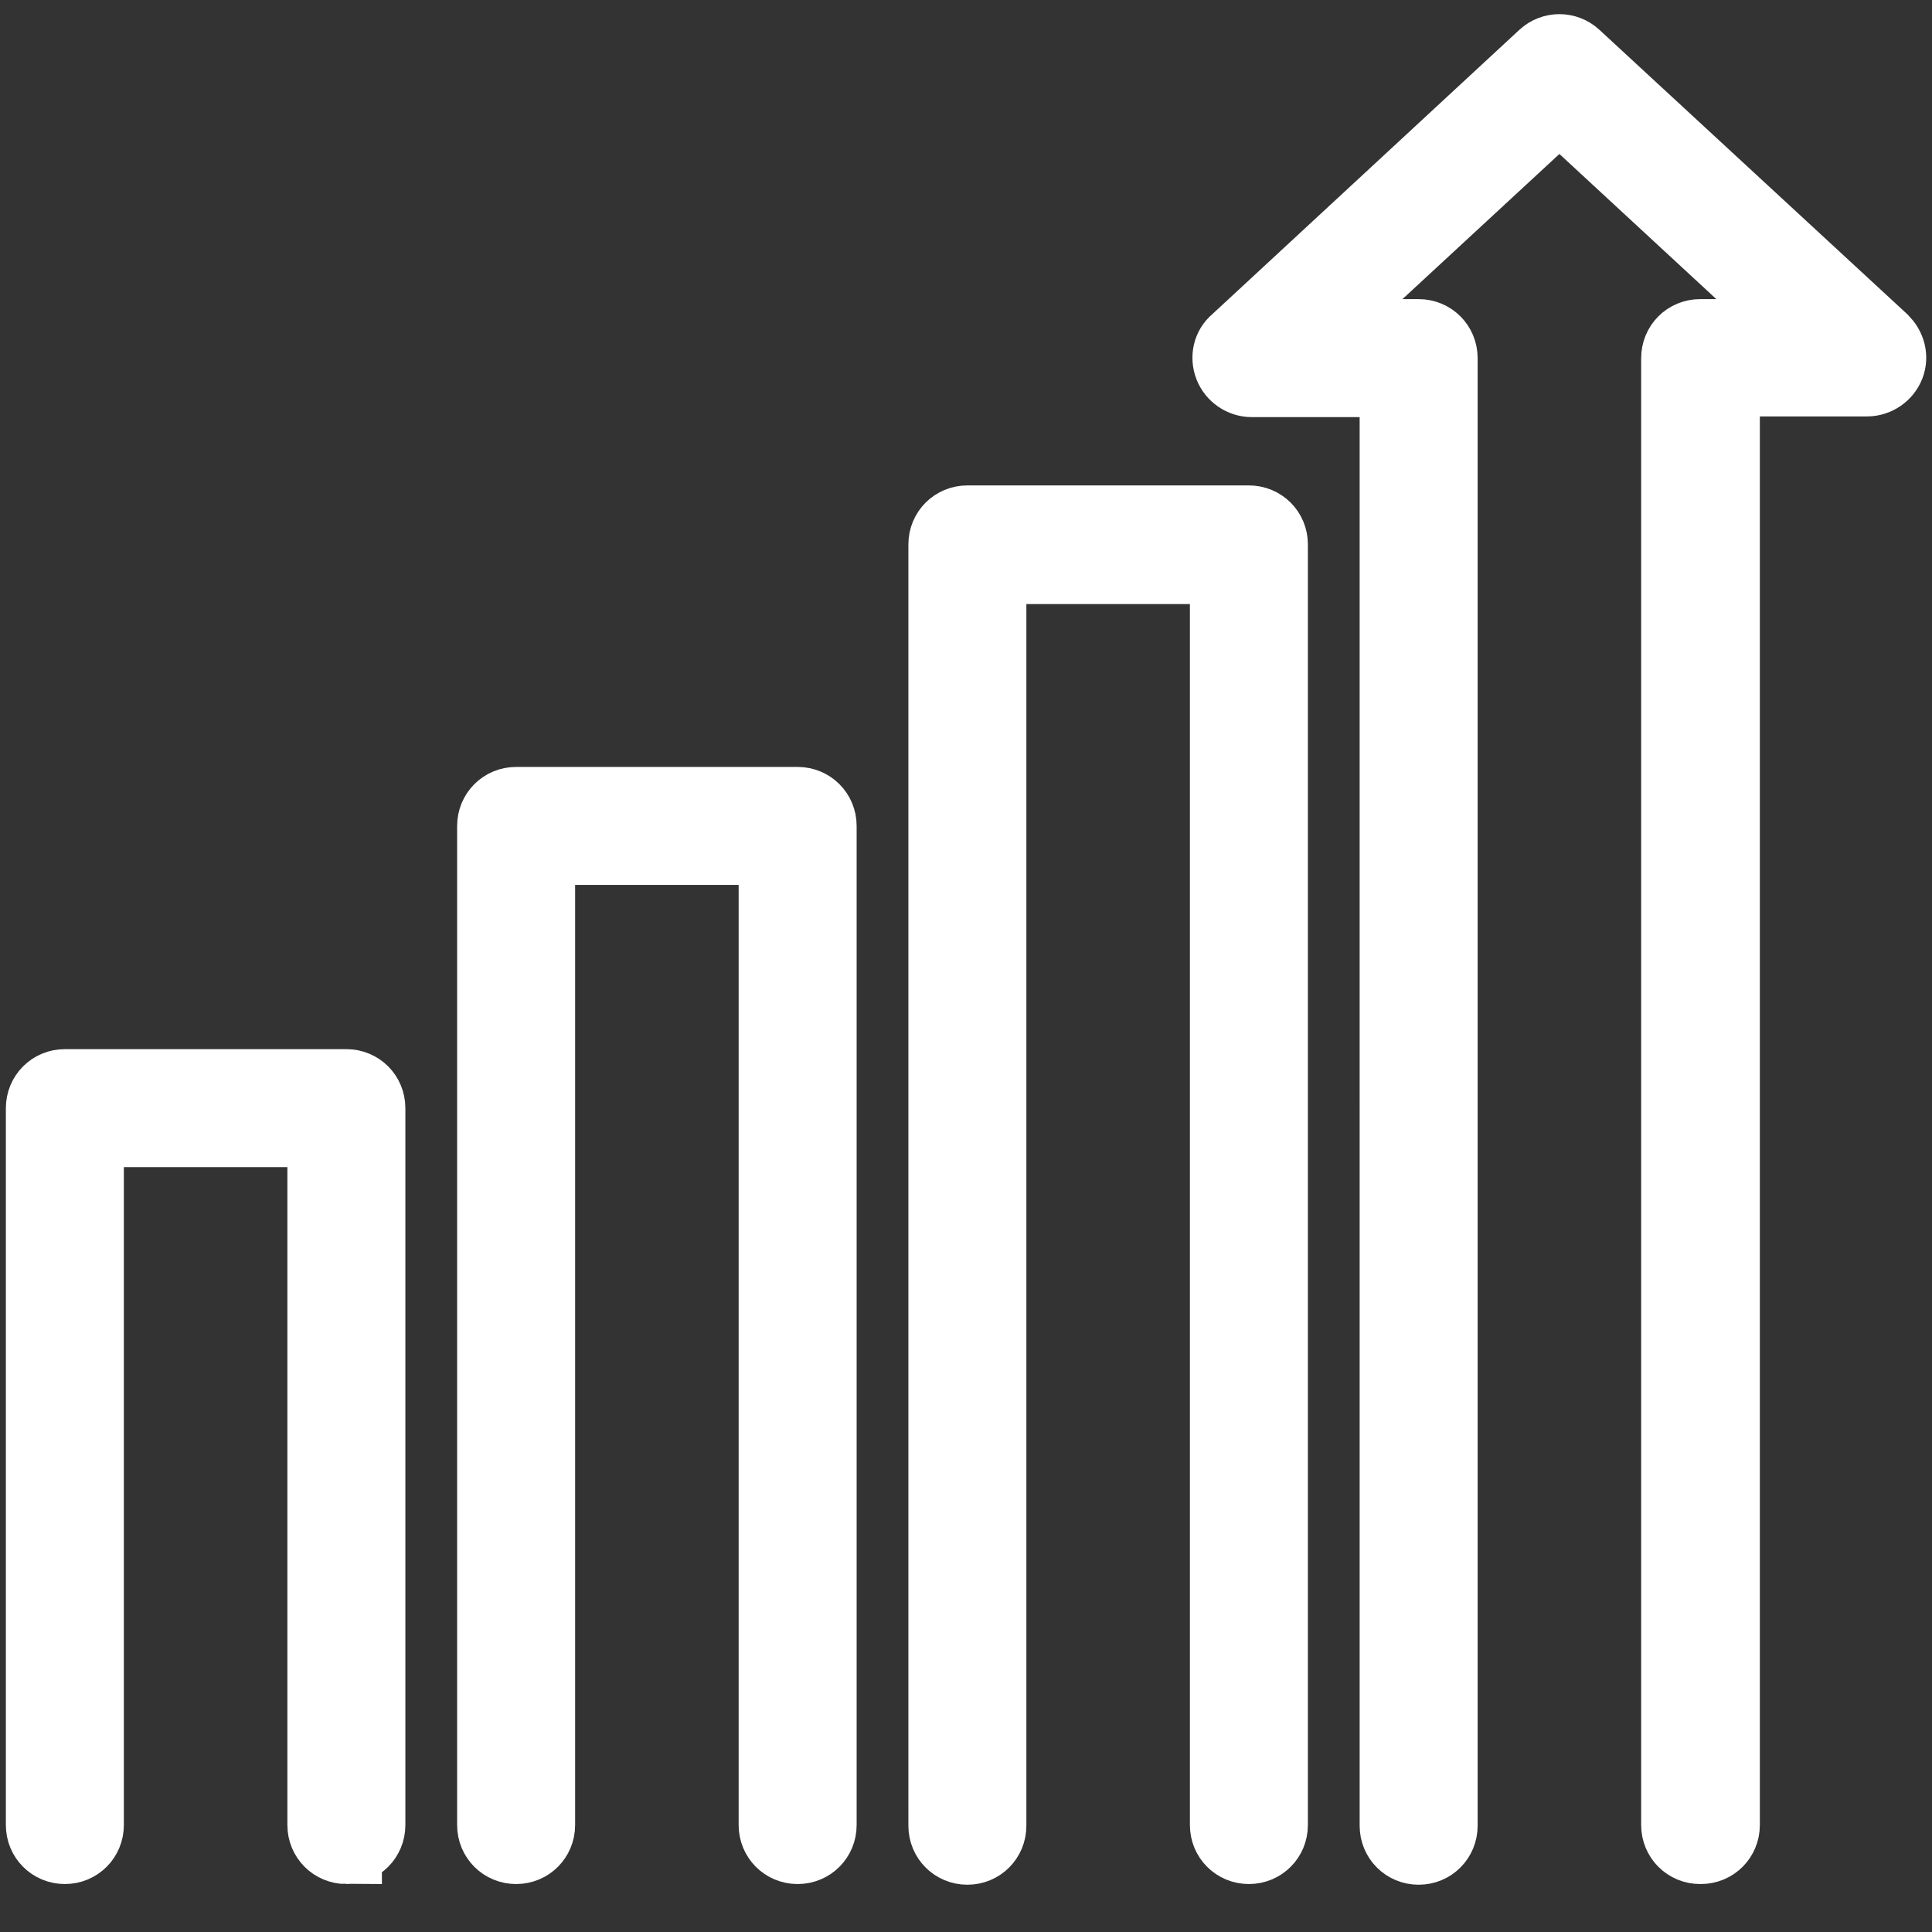
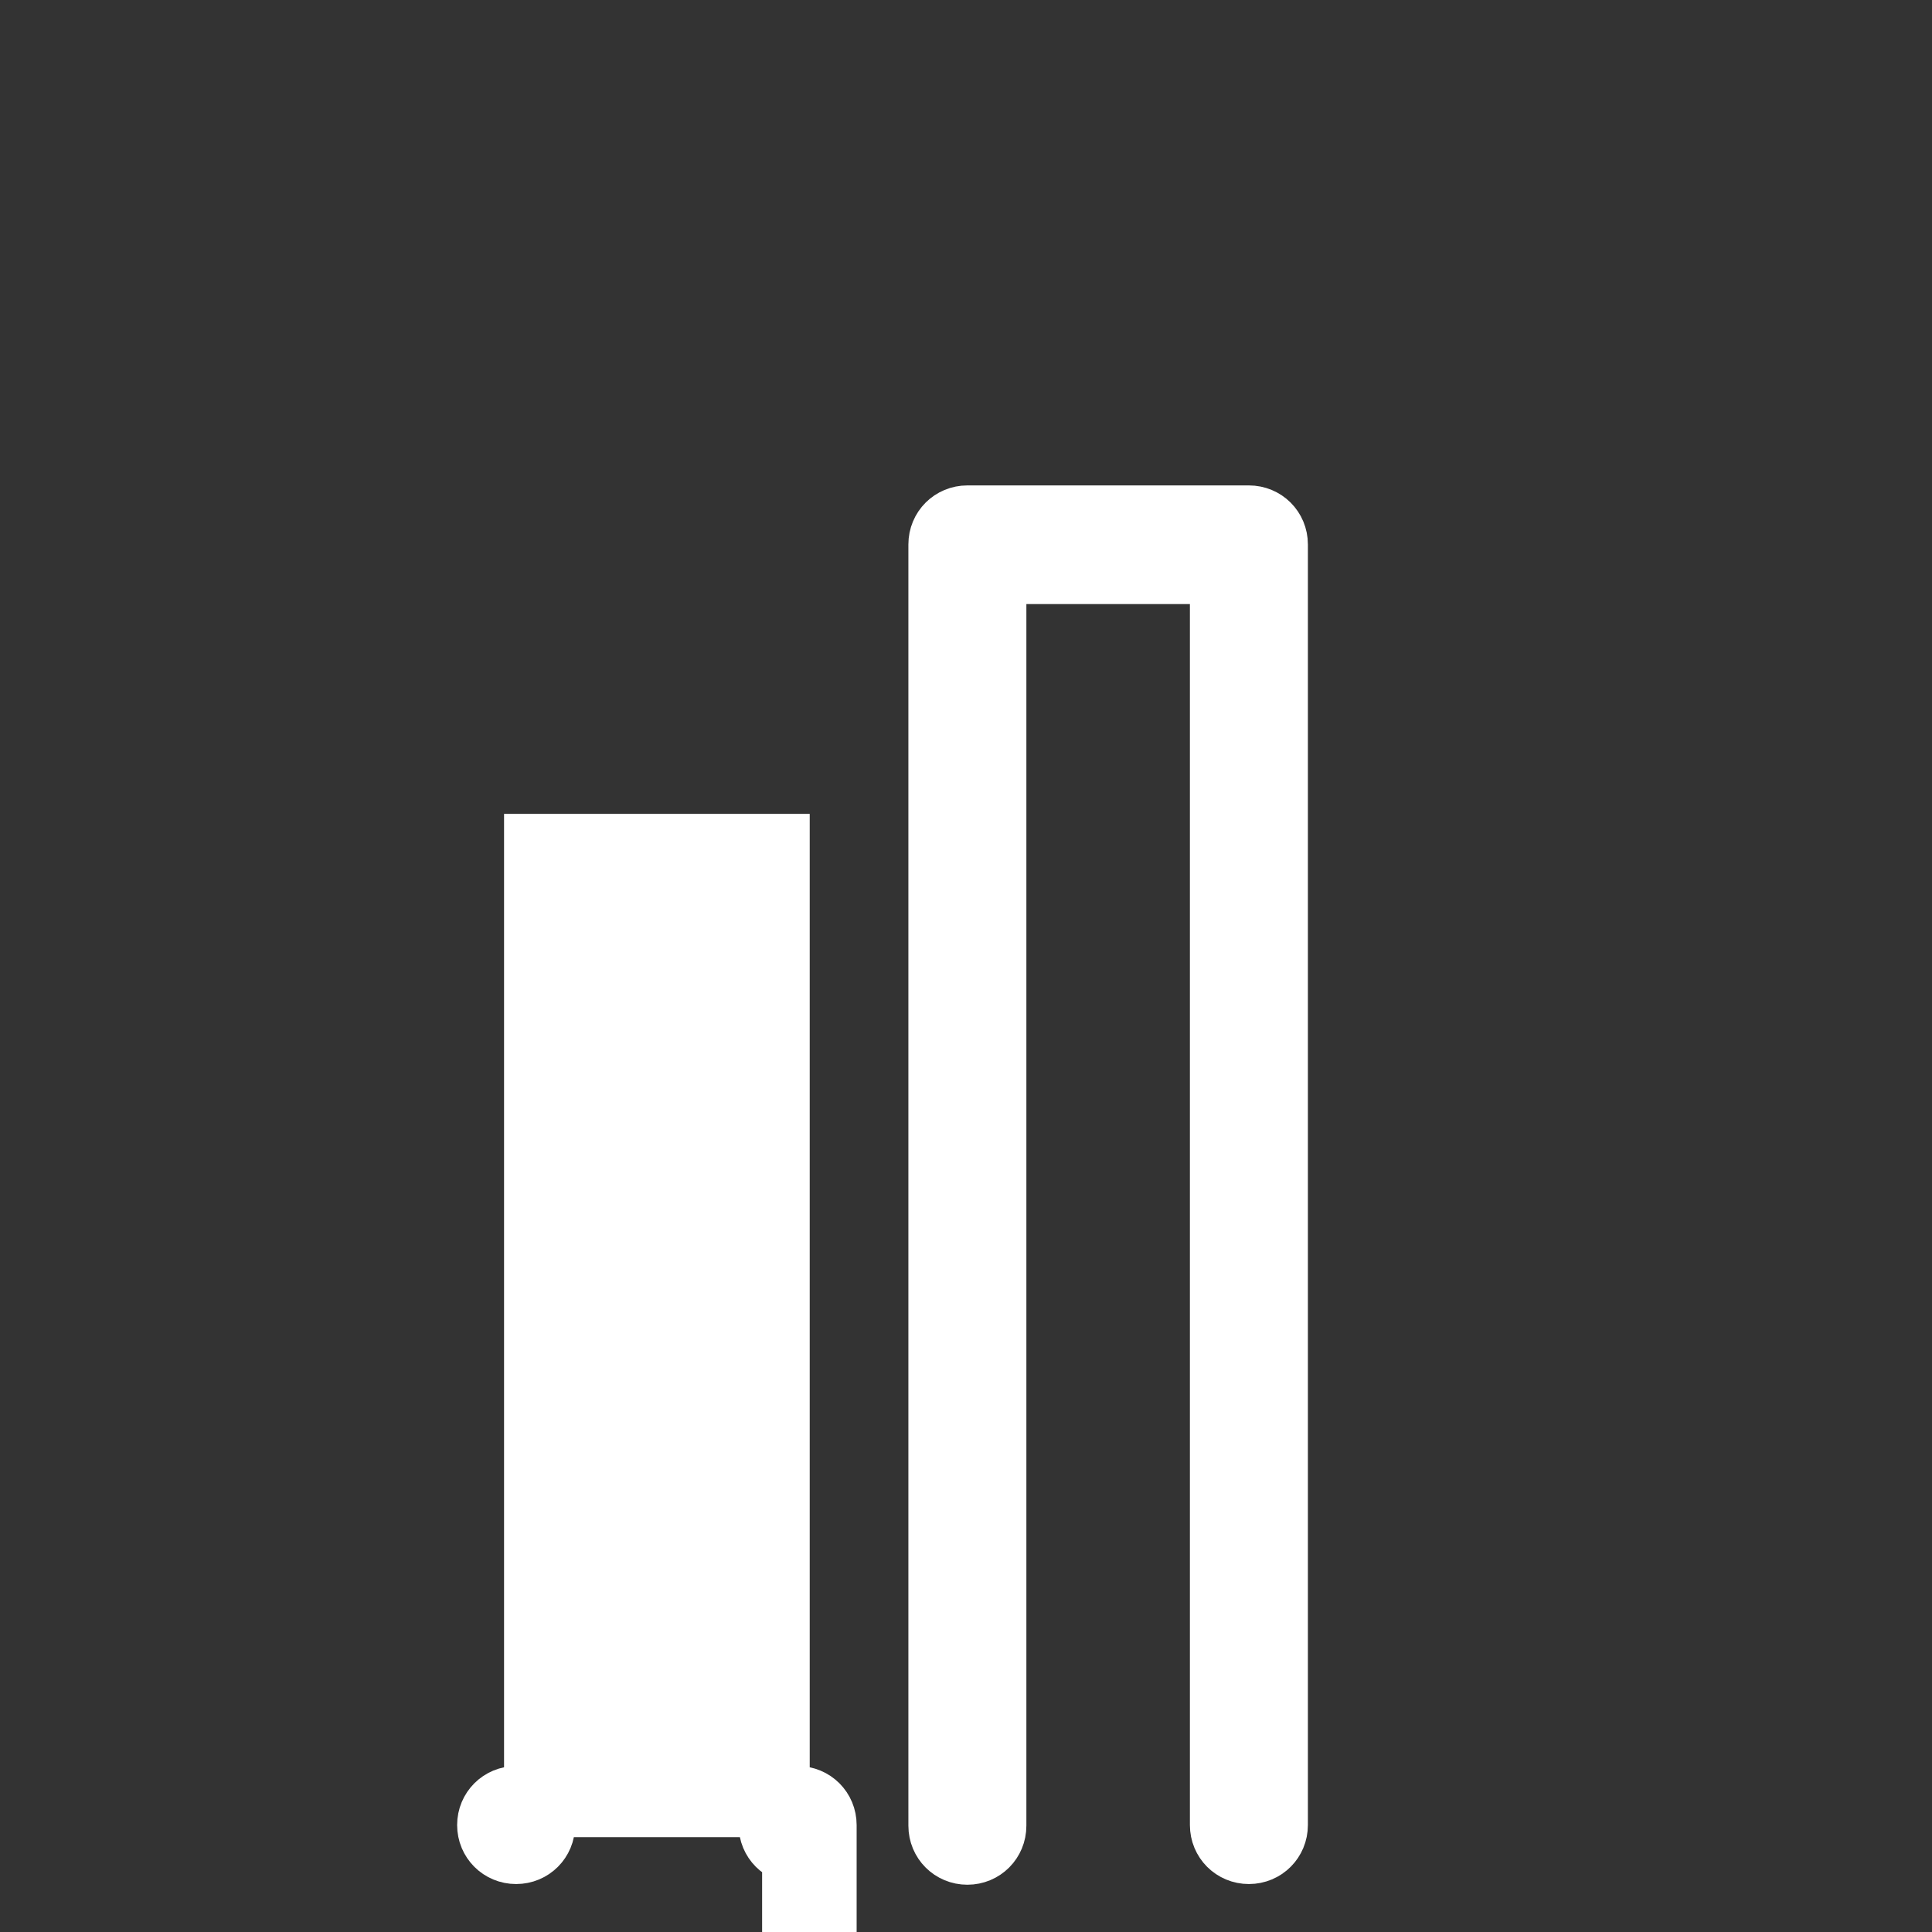
<svg xmlns="http://www.w3.org/2000/svg" id="_瀧鵫_1" width="28" height="28" viewBox="0 0 28 28">
  <rect x="0" y="0" width="28" height="28" fill="#333333" stroke="none" />
  <defs>
    <style>.cls-1{fill:#fff;stroke:#fff;stroke-miterlimit:10;stroke-width:1.03px;}</style>
  </defs>
  <path class="cls-1" d="M18.1,26.79c-.19,0-.34-.15-.34-.34V8.24h-3.4v18.22c0,.19-.15.34-.34.34s-.34-.15-.34-.34V7.89c0-.19.15-.34.34-.34h4.08c.19,0,.34.15.34.34v18.56c0,.19-.15.34-.34.34Z" />
-   <path class="cls-1" d="M11.56,26.79c-.19,0-.34-.15-.34-.34v-14.14h-3.4v14.14c0,.19-.15.34-.34.34s-.34-.15-.34-.34v-14.48c0-.19.15-.34.34-.34h4.08c.19,0,.34.15.34.34v14.48c0,.19-.15.34-.34.34Z" />
-   <path class="cls-1" d="M5.02,26.79c-.19,0-.34-.15-.34-.34v-10.05H1.28v10.05c0,.19-.15.34-.34.34s-.34-.15-.34-.34v-10.39c0-.19.15-.34.34-.34h4.08c.19,0,.34.15.34.34v10.39c0,.19-.15.34-.34.34Z" />
-   <path class="cls-1" d="M24.64,26.79c-.19,0-.34-.15-.34-.34V5.19c0-.19.15-.34.34-.34h1.55l-3.59-3.32-3.59,3.32h1.55c.19,0,.34.15.34.34v21.27c0,.19-.15.34-.34.34s-.34-.15-.34-.34V5.53h-2.08c-.14,0-.27-.09-.32-.22-.05-.13-.02-.28.09-.37L22.37.81c.13-.12.33-.12.46,0l4.46,4.12c.1.1.14.24.09.37-.05.13-.18.22-.32.22h-2.07v20.93c0,.19-.15.34-.34.34Z" />
+   <path class="cls-1" d="M11.56,26.79c-.19,0-.34-.15-.34-.34v-14.14h-3.4v14.14c0,.19-.15.34-.34.34s-.34-.15-.34-.34c0-.19.15-.34.34-.34h4.08c.19,0,.34.15.34.34v14.48c0,.19-.15.34-.34.34Z" />
</svg>